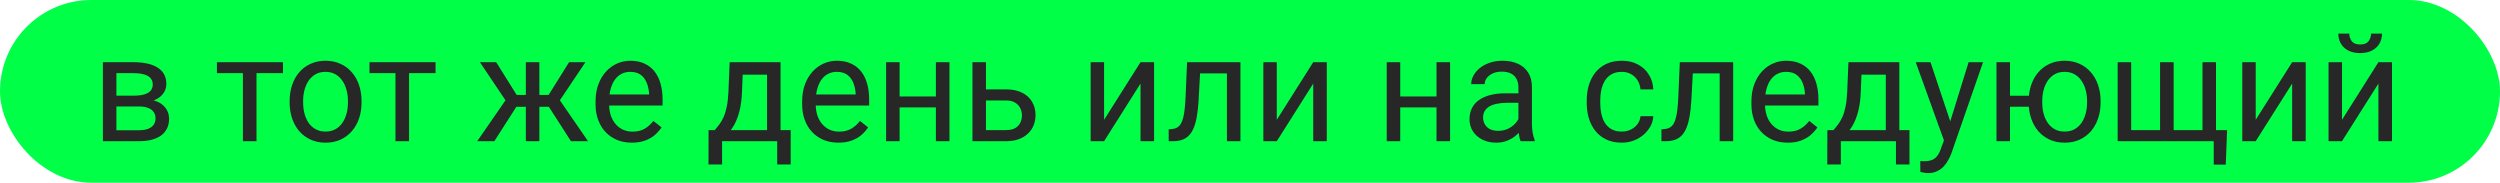
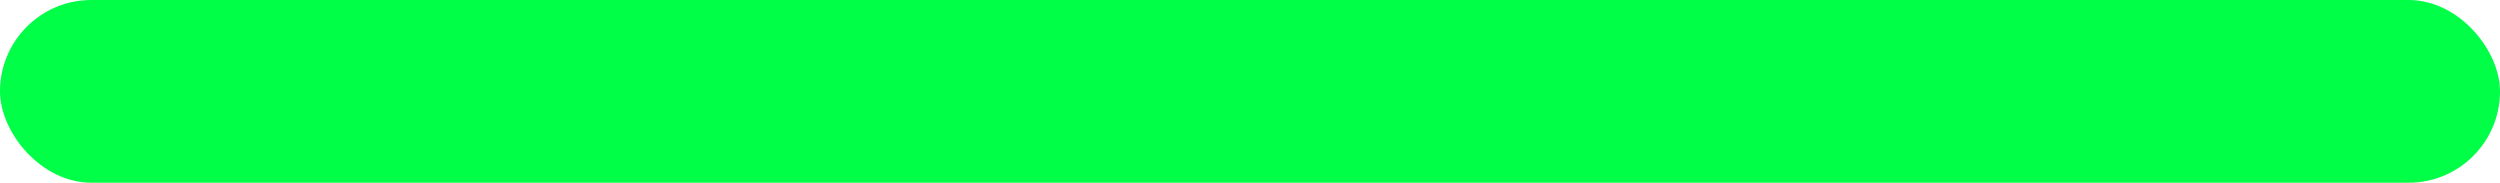
<svg xmlns="http://www.w3.org/2000/svg" width="301" height="22" viewBox="0 0 301 22" fill="none">
  <rect width="301" height="22" rx="11" fill="#00FF47" />
-   <path d="M16.704 12.816H13.584L13.566 11.516H16.115C16.619 11.516 17.038 11.466 17.372 11.366C17.712 11.267 17.967 11.117 18.137 10.918C18.307 10.719 18.392 10.473 18.392 10.18C18.392 9.951 18.342 9.752 18.242 9.582C18.148 9.406 18.005 9.263 17.811 9.151C17.618 9.034 17.378 8.949 17.091 8.896C16.81 8.838 16.479 8.809 16.098 8.809H14.015V17H12.389V7.49H16.098C16.701 7.49 17.243 7.543 17.724 7.648C18.21 7.754 18.623 7.915 18.963 8.132C19.309 8.343 19.572 8.612 19.754 8.94C19.936 9.269 20.026 9.655 20.026 10.101C20.026 10.388 19.968 10.66 19.851 10.918C19.733 11.176 19.561 11.404 19.332 11.604C19.104 11.803 18.822 11.967 18.488 12.096C18.154 12.219 17.77 12.298 17.337 12.333L16.704 12.816ZM16.704 17H12.995L13.804 15.682H16.704C17.155 15.682 17.53 15.626 17.829 15.515C18.128 15.398 18.351 15.233 18.497 15.023C18.649 14.806 18.726 14.548 18.726 14.249C18.726 13.95 18.649 13.695 18.497 13.484C18.351 13.268 18.128 13.104 17.829 12.992C17.53 12.875 17.155 12.816 16.704 12.816H14.234L14.252 11.516H17.337L17.926 12.008C18.447 12.049 18.89 12.178 19.253 12.395C19.616 12.611 19.892 12.887 20.079 13.221C20.267 13.549 20.36 13.906 20.36 14.293C20.36 14.738 20.275 15.131 20.105 15.471C19.941 15.81 19.701 16.095 19.385 16.323C19.068 16.546 18.685 16.716 18.233 16.833C17.782 16.944 17.273 17 16.704 17ZM30.881 7.49V17H29.246V7.49H30.881ZM34.071 7.49V8.809H26.117V7.49H34.071ZM34.871 12.351V12.148C34.871 11.463 34.971 10.827 35.17 10.241C35.369 9.649 35.656 9.137 36.031 8.703C36.406 8.264 36.86 7.924 37.394 7.684C37.927 7.438 38.524 7.314 39.187 7.314C39.855 7.314 40.455 7.438 40.988 7.684C41.527 7.924 41.984 8.264 42.359 8.703C42.74 9.137 43.03 9.649 43.23 10.241C43.429 10.827 43.528 11.463 43.528 12.148V12.351C43.528 13.036 43.429 13.672 43.23 14.258C43.03 14.844 42.74 15.356 42.359 15.796C41.984 16.23 41.53 16.569 40.997 16.815C40.47 17.056 39.872 17.176 39.204 17.176C38.536 17.176 37.935 17.056 37.402 16.815C36.869 16.569 36.412 16.23 36.031 15.796C35.656 15.356 35.369 14.844 35.17 14.258C34.971 13.672 34.871 13.036 34.871 12.351ZM36.497 12.148V12.351C36.497 12.825 36.553 13.273 36.664 13.695C36.775 14.111 36.942 14.48 37.165 14.803C37.394 15.125 37.678 15.38 38.018 15.567C38.357 15.749 38.753 15.84 39.204 15.84C39.649 15.84 40.039 15.749 40.373 15.567C40.713 15.38 40.994 15.125 41.217 14.803C41.44 14.48 41.606 14.111 41.718 13.695C41.835 13.273 41.894 12.825 41.894 12.351V12.148C41.894 11.68 41.835 11.237 41.718 10.821C41.606 10.399 41.437 10.027 41.208 9.705C40.985 9.377 40.704 9.119 40.364 8.932C40.03 8.744 39.638 8.65 39.187 8.65C38.741 8.65 38.349 8.744 38.009 8.932C37.675 9.119 37.394 9.377 37.165 9.705C36.942 10.027 36.775 10.399 36.664 10.821C36.553 11.237 36.497 11.68 36.497 12.148ZM49.25 7.49V17H47.615V7.49H49.25ZM52.44 7.49V8.809H44.486V7.49H52.44ZM61.388 12.86L57.784 7.49H59.744L62.205 11.428H64.103L63.866 12.86H61.388ZM62.275 12.693L59.516 17H57.459L61.247 11.516L62.275 12.693ZM64.939 7.49V17H63.312V7.49H64.939ZM70.484 7.49L66.881 12.86H64.402L64.147 11.428H66.055L68.516 7.49H70.484ZM68.744 17L65.976 12.693L67.022 11.516L70.801 17H68.744ZM76.074 17.176C75.412 17.176 74.811 17.064 74.272 16.842C73.739 16.613 73.279 16.294 72.893 15.884C72.512 15.474 72.219 14.987 72.014 14.425C71.809 13.862 71.706 13.247 71.706 12.579V12.21C71.706 11.437 71.82 10.748 72.049 10.145C72.277 9.535 72.588 9.02 72.981 8.598C73.373 8.176 73.818 7.856 74.316 7.64C74.814 7.423 75.33 7.314 75.863 7.314C76.543 7.314 77.129 7.432 77.621 7.666C78.119 7.9 78.526 8.229 78.843 8.65C79.159 9.066 79.394 9.559 79.546 10.127C79.698 10.69 79.774 11.305 79.774 11.973V12.702H72.673V11.375H78.148V11.252C78.125 10.83 78.037 10.42 77.885 10.021C77.738 9.623 77.504 9.295 77.182 9.037C76.859 8.779 76.42 8.65 75.863 8.65C75.494 8.65 75.154 8.729 74.844 8.888C74.533 9.04 74.267 9.269 74.044 9.573C73.821 9.878 73.648 10.25 73.525 10.69C73.402 11.129 73.341 11.636 73.341 12.21V12.579C73.341 13.03 73.402 13.455 73.525 13.854C73.654 14.246 73.839 14.592 74.079 14.891C74.325 15.19 74.621 15.424 74.967 15.594C75.318 15.764 75.717 15.849 76.162 15.849C76.736 15.849 77.223 15.731 77.621 15.497C78.019 15.263 78.368 14.949 78.667 14.557L79.651 15.339C79.446 15.649 79.186 15.945 78.869 16.227C78.553 16.508 78.163 16.736 77.7 16.912C77.243 17.088 76.701 17.176 76.074 17.176ZM87.852 7.49H89.478L89.337 11.05C89.302 11.952 89.199 12.731 89.029 13.388C88.859 14.044 88.643 14.604 88.379 15.066C88.115 15.523 87.819 15.907 87.491 16.218C87.169 16.528 86.835 16.789 86.489 17H85.681L85.725 15.673L86.059 15.664C86.252 15.435 86.439 15.201 86.621 14.961C86.803 14.715 86.97 14.425 87.122 14.091C87.274 13.751 87.4 13.338 87.5 12.852C87.606 12.359 87.673 11.759 87.702 11.05L87.852 7.49ZM88.256 7.49H93.978V17H92.352V8.993H88.256V7.49ZM85.311 15.664H95.199V19.804H93.573V17H86.938V19.804H85.303L85.311 15.664ZM100.947 17.176C100.285 17.176 99.685 17.064 99.145 16.842C98.612 16.613 98.152 16.294 97.766 15.884C97.385 15.474 97.092 14.987 96.887 14.425C96.682 13.862 96.579 13.247 96.579 12.579V12.21C96.579 11.437 96.693 10.748 96.922 10.145C97.15 9.535 97.461 9.02 97.853 8.598C98.246 8.176 98.691 7.856 99.189 7.64C99.688 7.423 100.203 7.314 100.736 7.314C101.416 7.314 102.002 7.432 102.494 7.666C102.992 7.9 103.399 8.229 103.716 8.65C104.032 9.066 104.267 9.559 104.419 10.127C104.571 10.69 104.647 11.305 104.647 11.973V12.702H97.546V11.375H103.021V11.252C102.998 10.83 102.91 10.42 102.758 10.021C102.611 9.623 102.377 9.295 102.055 9.037C101.732 8.779 101.293 8.65 100.736 8.65C100.367 8.65 100.027 8.729 99.717 8.888C99.406 9.04 99.14 9.269 98.917 9.573C98.694 9.878 98.522 10.25 98.398 10.69C98.275 11.129 98.214 11.636 98.214 12.21V12.579C98.214 13.03 98.275 13.455 98.398 13.854C98.527 14.246 98.712 14.592 98.952 14.891C99.198 15.19 99.494 15.424 99.84 15.594C100.191 15.764 100.59 15.849 101.035 15.849C101.609 15.849 102.096 15.731 102.494 15.497C102.893 15.263 103.241 14.949 103.54 14.557L104.524 15.339C104.319 15.649 104.059 15.945 103.742 16.227C103.426 16.508 103.036 16.736 102.573 16.912C102.116 17.088 101.574 17.176 100.947 17.176ZM112.997 11.612V12.931H107.97V11.612H112.997ZM108.312 7.49V17H106.687V7.49H108.312ZM114.315 7.49V17H112.681V7.49H114.315ZM118.271 10.76H121.127C121.895 10.76 122.542 10.895 123.069 11.164C123.597 11.428 123.995 11.794 124.265 12.263C124.54 12.726 124.678 13.253 124.678 13.845C124.678 14.284 124.602 14.697 124.449 15.084C124.297 15.465 124.068 15.799 123.764 16.086C123.465 16.373 123.093 16.599 122.647 16.763C122.208 16.921 121.701 17 121.127 17H117.084V7.49H118.71V15.664H121.127C121.596 15.664 121.971 15.579 122.252 15.409C122.533 15.239 122.735 15.02 122.858 14.75C122.981 14.48 123.043 14.199 123.043 13.906C123.043 13.619 122.981 13.338 122.858 13.062C122.735 12.787 122.533 12.559 122.252 12.377C121.971 12.19 121.596 12.096 121.127 12.096H118.271V10.76ZM132.931 14.425L137.316 7.49H138.951V17H137.316V10.065L132.931 17H131.313V7.49H132.931V14.425ZM147.916 7.49V8.835H143.319V7.49H147.916ZM149.349 7.49V17H147.723V7.49H149.349ZM142.924 7.49H144.559L144.312 12.078C144.271 12.787 144.204 13.414 144.11 13.959C144.022 14.498 143.899 14.961 143.741 15.348C143.589 15.734 143.396 16.051 143.161 16.297C142.933 16.537 142.657 16.716 142.335 16.833C142.013 16.944 141.641 17 141.219 17H140.709V15.567L141.061 15.541C141.312 15.523 141.526 15.465 141.702 15.365C141.884 15.266 142.036 15.119 142.159 14.926C142.282 14.727 142.382 14.472 142.458 14.161C142.54 13.851 142.602 13.481 142.643 13.054C142.689 12.626 142.725 12.128 142.748 11.56L142.924 7.49ZM153.726 14.425L158.111 7.49H159.746V17H158.111V10.065L153.726 17H152.108V7.49H153.726V14.425ZM173.272 11.612V12.931H168.245V11.612H173.272ZM168.588 7.49V17H166.962V7.49H168.588ZM174.591 7.49V17H172.956V7.49H174.591ZM182.817 15.374V10.479C182.817 10.104 182.741 9.778 182.589 9.503C182.442 9.222 182.22 9.005 181.921 8.853C181.622 8.7 181.253 8.624 180.813 8.624C180.403 8.624 180.043 8.694 179.732 8.835C179.428 8.976 179.188 9.16 179.012 9.389C178.842 9.617 178.757 9.863 178.757 10.127H177.131C177.131 9.787 177.219 9.45 177.395 9.116C177.57 8.782 177.822 8.48 178.15 8.211C178.484 7.936 178.883 7.719 179.346 7.561C179.814 7.396 180.336 7.314 180.91 7.314C181.602 7.314 182.211 7.432 182.738 7.666C183.271 7.9 183.688 8.255 183.986 8.729C184.291 9.198 184.443 9.787 184.443 10.496V14.926C184.443 15.242 184.47 15.579 184.522 15.937C184.581 16.294 184.666 16.602 184.777 16.859V17H183.081C182.999 16.812 182.935 16.564 182.888 16.253C182.841 15.937 182.817 15.644 182.817 15.374ZM183.099 11.234L183.116 12.377H181.473C181.01 12.377 180.597 12.415 180.233 12.491C179.87 12.562 179.565 12.67 179.319 12.816C179.073 12.963 178.886 13.148 178.757 13.37C178.628 13.587 178.563 13.842 178.563 14.135C178.563 14.434 178.631 14.706 178.766 14.952C178.9 15.198 179.103 15.395 179.372 15.541C179.647 15.682 179.984 15.752 180.383 15.752C180.881 15.752 181.32 15.646 181.701 15.435C182.082 15.225 182.384 14.967 182.606 14.662C182.835 14.357 182.958 14.062 182.976 13.774L183.67 14.557C183.629 14.803 183.518 15.075 183.336 15.374C183.154 15.673 182.911 15.96 182.606 16.235C182.308 16.505 181.95 16.73 181.534 16.912C181.124 17.088 180.661 17.176 180.146 17.176C179.501 17.176 178.936 17.05 178.449 16.798C177.969 16.546 177.594 16.209 177.324 15.787C177.061 15.359 176.929 14.882 176.929 14.354C176.929 13.845 177.028 13.396 177.228 13.01C177.427 12.617 177.714 12.292 178.089 12.034C178.464 11.771 178.915 11.571 179.442 11.437C179.97 11.302 180.559 11.234 181.209 11.234H183.099ZM195.271 15.84C195.658 15.84 196.016 15.761 196.344 15.602C196.672 15.444 196.941 15.227 197.152 14.952C197.363 14.671 197.483 14.352 197.513 13.994H199.06C199.03 14.557 198.84 15.081 198.488 15.567C198.143 16.048 197.688 16.438 197.126 16.736C196.563 17.029 195.945 17.176 195.271 17.176C194.557 17.176 193.933 17.05 193.399 16.798C192.872 16.546 192.433 16.2 192.081 15.761C191.735 15.321 191.475 14.817 191.299 14.249C191.129 13.675 191.044 13.068 191.044 12.43V12.06C191.044 11.422 191.129 10.818 191.299 10.25C191.475 9.676 191.735 9.169 192.081 8.729C192.433 8.29 192.872 7.944 193.399 7.692C193.933 7.44 194.557 7.314 195.271 7.314C196.016 7.314 196.666 7.467 197.223 7.771C197.779 8.07 198.216 8.48 198.532 9.002C198.854 9.518 199.03 10.104 199.06 10.76H197.513C197.483 10.367 197.372 10.013 197.179 9.696C196.991 9.38 196.733 9.128 196.405 8.94C196.083 8.747 195.705 8.65 195.271 8.65C194.773 8.65 194.354 8.75 194.015 8.949C193.681 9.143 193.414 9.406 193.215 9.74C193.021 10.068 192.881 10.435 192.793 10.839C192.711 11.237 192.67 11.645 192.67 12.06V12.43C192.67 12.846 192.711 13.256 192.793 13.66C192.875 14.065 193.013 14.431 193.206 14.759C193.405 15.087 193.672 15.351 194.006 15.55C194.346 15.743 194.768 15.84 195.271 15.84ZM207.242 7.49V8.835H202.646V7.49H207.242ZM208.675 7.49V17H207.049V7.49H208.675ZM202.25 7.49H203.885L203.639 12.078C203.598 12.787 203.53 13.414 203.437 13.959C203.349 14.498 203.226 14.961 203.067 15.348C202.915 15.734 202.722 16.051 202.487 16.297C202.259 16.537 201.983 16.716 201.661 16.833C201.339 16.944 200.967 17 200.545 17H200.035V15.567L200.387 15.541C200.639 15.523 200.853 15.465 201.028 15.365C201.21 15.266 201.362 15.119 201.485 14.926C201.608 14.727 201.708 14.472 201.784 14.161C201.866 13.851 201.928 13.481 201.969 13.054C202.016 12.626 202.051 12.128 202.074 11.56L202.25 7.49ZM215.24 17.176C214.578 17.176 213.978 17.064 213.438 16.842C212.905 16.613 212.445 16.294 212.059 15.884C211.678 15.474 211.385 14.987 211.18 14.425C210.975 13.862 210.872 13.247 210.872 12.579V12.21C210.872 11.437 210.986 10.748 211.215 10.145C211.443 9.535 211.754 9.02 212.146 8.598C212.539 8.176 212.984 7.856 213.482 7.64C213.98 7.423 214.496 7.314 215.029 7.314C215.709 7.314 216.295 7.432 216.787 7.666C217.285 7.9 217.692 8.229 218.009 8.65C218.325 9.066 218.56 9.559 218.712 10.127C218.864 10.69 218.94 11.305 218.94 11.973V12.702H211.839V11.375H217.314V11.252C217.291 10.83 217.203 10.42 217.051 10.021C216.904 9.623 216.67 9.295 216.348 9.037C216.025 8.779 215.586 8.65 215.029 8.65C214.66 8.65 214.32 8.729 214.01 8.888C213.699 9.04 213.433 9.269 213.21 9.573C212.987 9.878 212.814 10.25 212.691 10.69C212.568 11.129 212.507 11.636 212.507 12.21V12.579C212.507 13.03 212.568 13.455 212.691 13.854C212.82 14.246 213.005 14.592 213.245 14.891C213.491 15.19 213.787 15.424 214.133 15.594C214.484 15.764 214.883 15.849 215.328 15.849C215.902 15.849 216.389 15.731 216.787 15.497C217.186 15.263 217.534 14.949 217.833 14.557L218.817 15.339C218.612 15.649 218.352 15.945 218.035 16.227C217.719 16.508 217.329 16.736 216.866 16.912C216.409 17.088 215.867 17.176 215.24 17.176ZM222.553 7.49H224.179L224.038 11.05C224.003 11.952 223.9 12.731 223.73 13.388C223.561 14.044 223.344 14.604 223.08 15.066C222.816 15.523 222.521 15.907 222.192 16.218C221.87 16.528 221.536 16.789 221.19 17H220.382L220.426 15.673L220.76 15.664C220.953 15.435 221.141 15.201 221.322 14.961C221.504 14.715 221.671 14.425 221.823 14.091C221.976 13.751 222.102 13.338 222.201 12.852C222.307 12.359 222.374 11.759 222.403 11.05L222.553 7.49ZM222.957 7.49H228.679V17H227.053V8.993H222.957V7.49ZM220.013 15.664H229.9V19.804H228.274V17H221.639V19.804H220.004L220.013 15.664ZM234.374 16.016L237.02 7.49H238.76L234.945 18.468C234.857 18.702 234.74 18.954 234.594 19.224C234.453 19.499 234.271 19.76 234.049 20.006C233.826 20.252 233.557 20.451 233.24 20.604C232.93 20.762 232.558 20.841 232.124 20.841C231.995 20.841 231.831 20.823 231.632 20.788C231.433 20.753 231.292 20.724 231.21 20.7L231.201 19.382C231.248 19.388 231.321 19.394 231.421 19.399C231.526 19.411 231.6 19.417 231.641 19.417C232.01 19.417 232.323 19.367 232.581 19.268C232.839 19.174 233.056 19.013 233.231 18.784C233.413 18.561 233.568 18.254 233.697 17.861L234.374 16.016ZM232.432 7.49L234.901 14.873L235.323 16.587L234.154 17.185L230.656 7.49H232.432ZM245.642 11.524V12.852H240.588V11.524H245.642ZM242.003 7.49V17H240.377V7.49H242.003ZM244.253 12.351V12.148C244.253 11.463 244.353 10.827 244.552 10.241C244.751 9.649 245.038 9.137 245.413 8.703C245.794 8.264 246.248 7.924 246.775 7.684C247.309 7.438 247.906 7.314 248.568 7.314C249.242 7.314 249.846 7.438 250.379 7.684C250.912 7.924 251.366 8.264 251.741 8.703C252.122 9.137 252.412 9.649 252.611 10.241C252.811 10.827 252.91 11.463 252.91 12.148V12.351C252.91 13.036 252.811 13.672 252.611 14.258C252.412 14.844 252.125 15.356 251.75 15.796C251.375 16.23 250.921 16.569 250.388 16.815C249.854 17.056 249.254 17.176 248.586 17.176C247.918 17.176 247.317 17.056 246.784 16.815C246.251 16.569 245.794 16.23 245.413 15.796C245.038 15.356 244.751 14.844 244.552 14.258C244.353 13.672 244.253 13.036 244.253 12.351ZM245.888 12.148V12.351C245.888 12.825 245.943 13.273 246.055 13.695C246.166 14.111 246.333 14.48 246.556 14.803C246.784 15.125 247.065 15.38 247.399 15.567C247.739 15.749 248.135 15.84 248.586 15.84C249.037 15.84 249.43 15.749 249.764 15.567C250.104 15.38 250.385 15.125 250.607 14.803C250.83 14.48 250.997 14.111 251.108 13.695C251.226 13.273 251.284 12.825 251.284 12.351V12.148C251.284 11.68 251.226 11.237 251.108 10.821C250.997 10.399 250.827 10.027 250.599 9.705C250.376 9.377 250.095 9.119 249.755 8.932C249.415 8.744 249.02 8.65 248.568 8.65C248.123 8.65 247.733 8.744 247.399 8.932C247.065 9.119 246.784 9.377 246.556 9.705C246.333 10.027 246.166 10.399 246.055 10.821C245.943 11.237 245.888 11.68 245.888 12.148ZM268.142 15.664L267.983 19.821H266.533V17H265.294V15.664H268.142ZM254.967 7.49H256.593V15.664H260.073V7.49H261.708V15.664H265.18V7.49H266.806V17H254.967V7.49ZM271.587 14.425L275.973 7.49H277.607V17H275.973V10.065L271.587 17H269.97V7.49H271.587V14.425ZM281.976 14.425L286.361 7.49H287.996V17H286.361V10.065L281.976 17H280.358V7.49H281.976V14.425ZM285.474 4.045H286.792C286.792 4.502 286.687 4.909 286.476 5.267C286.265 5.618 285.963 5.894 285.57 6.093C285.178 6.292 284.712 6.392 284.173 6.392C283.358 6.392 282.714 6.175 282.239 5.741C281.771 5.302 281.536 4.736 281.536 4.045H282.854C282.854 4.391 282.954 4.695 283.153 4.959C283.353 5.223 283.692 5.354 284.173 5.354C284.642 5.354 284.976 5.223 285.175 4.959C285.374 4.695 285.474 4.391 285.474 4.045Z" fill="#272727" />
</svg>